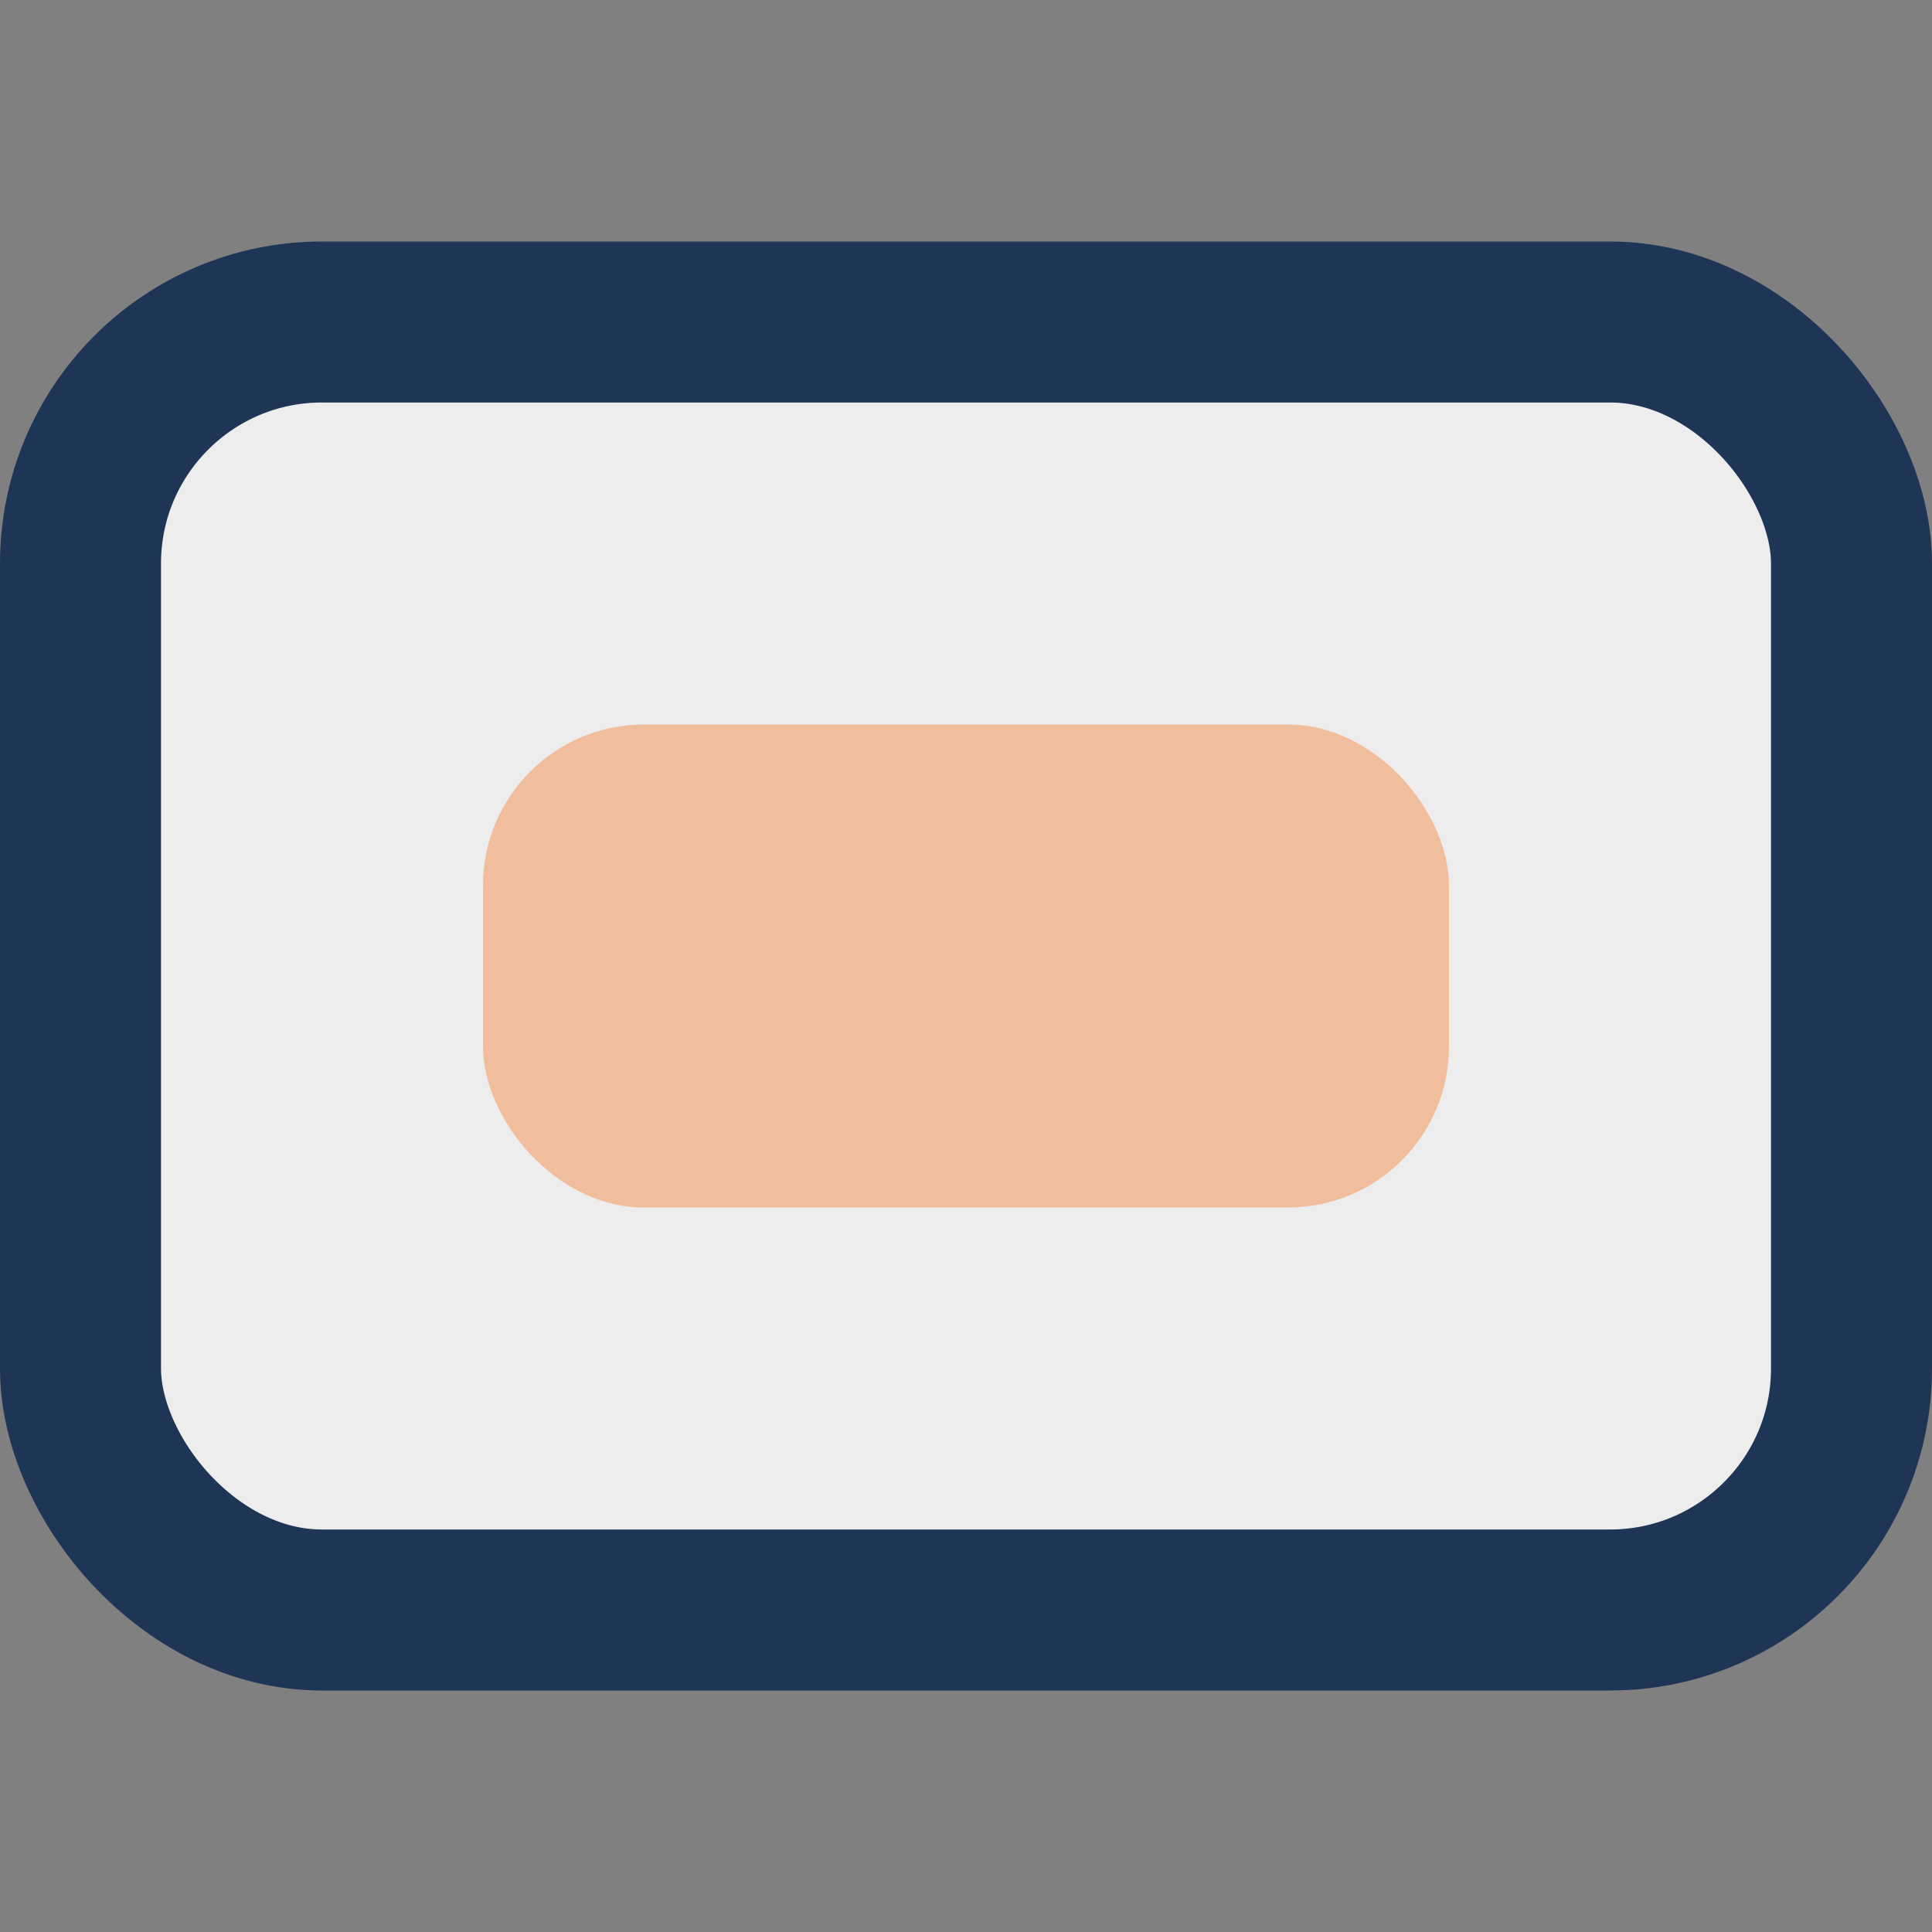
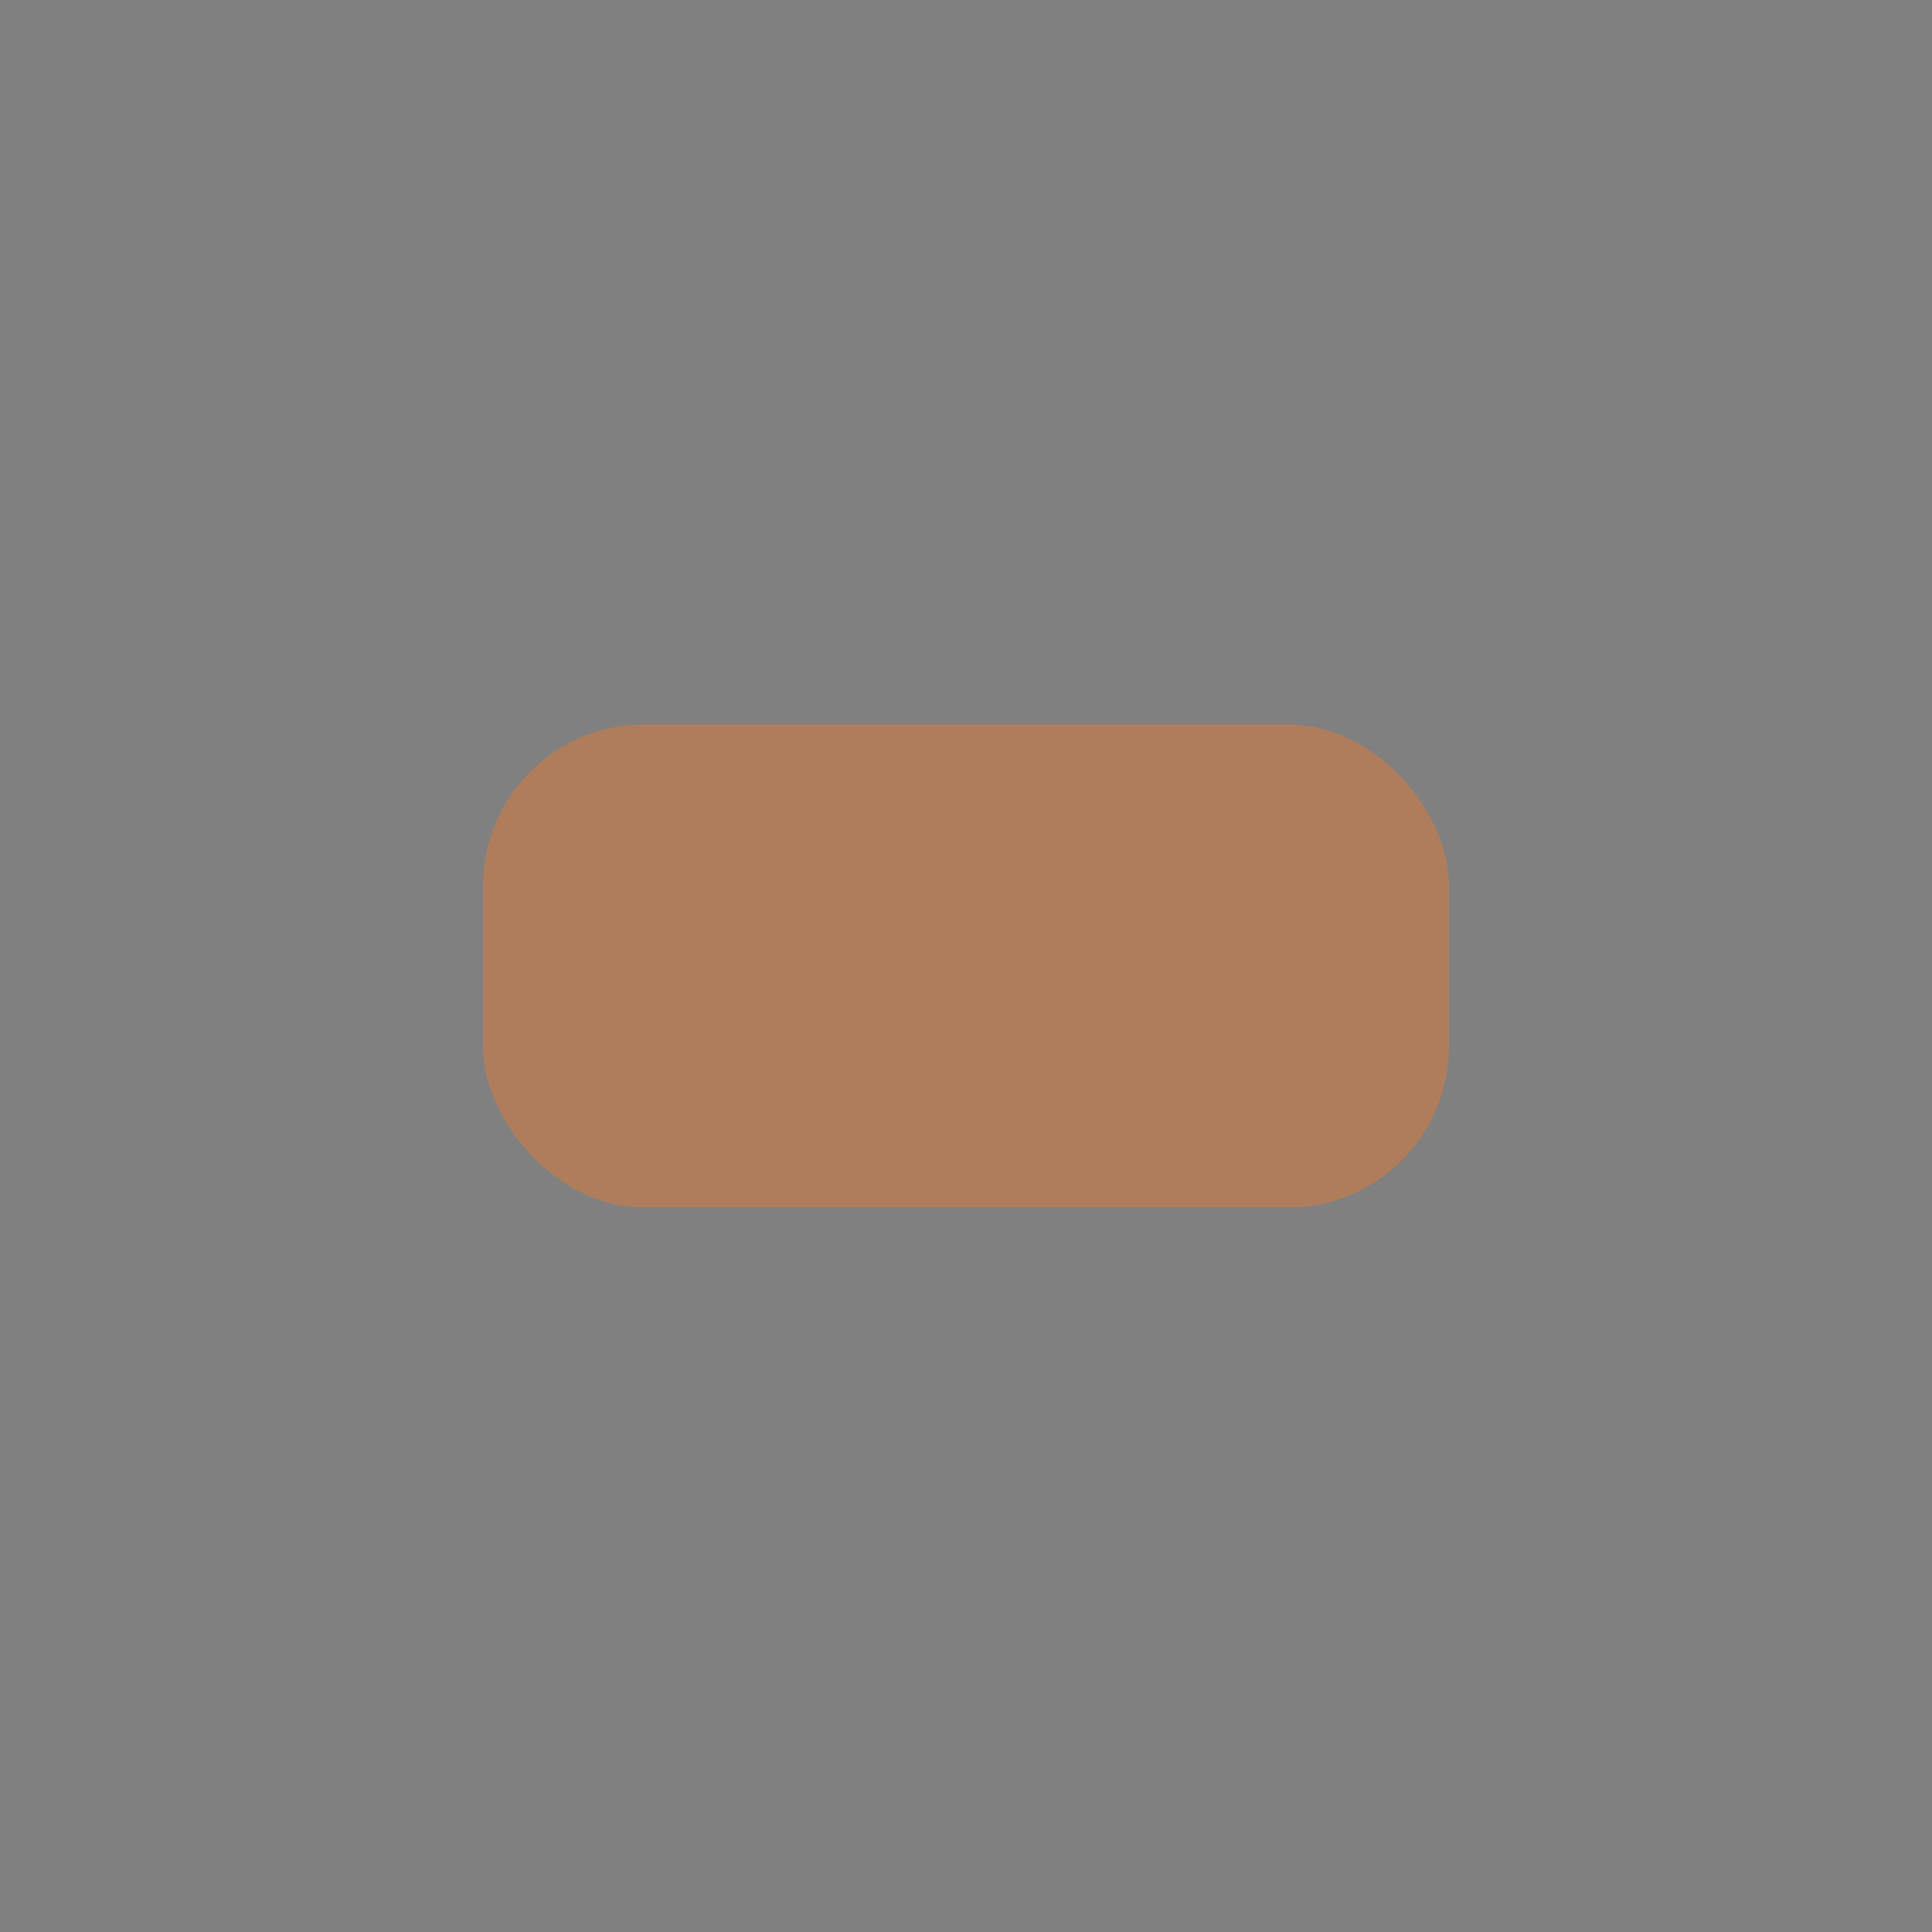
<svg xmlns="http://www.w3.org/2000/svg" width="24" height="24" viewBox="0 0 24 24">
  <rect x="0" y="0" width="24" height="24" fill="#808080" stroke="none" />
-   <rect width="22" height="16" x="1" y="4" rx="3" fill="#EDEDED" stroke="#1F3556" stroke-width="2" />
  <rect x="6" y="9" width="12" height="6" rx="2" fill="#F57827" fill-opacity=".4" />
</svg>